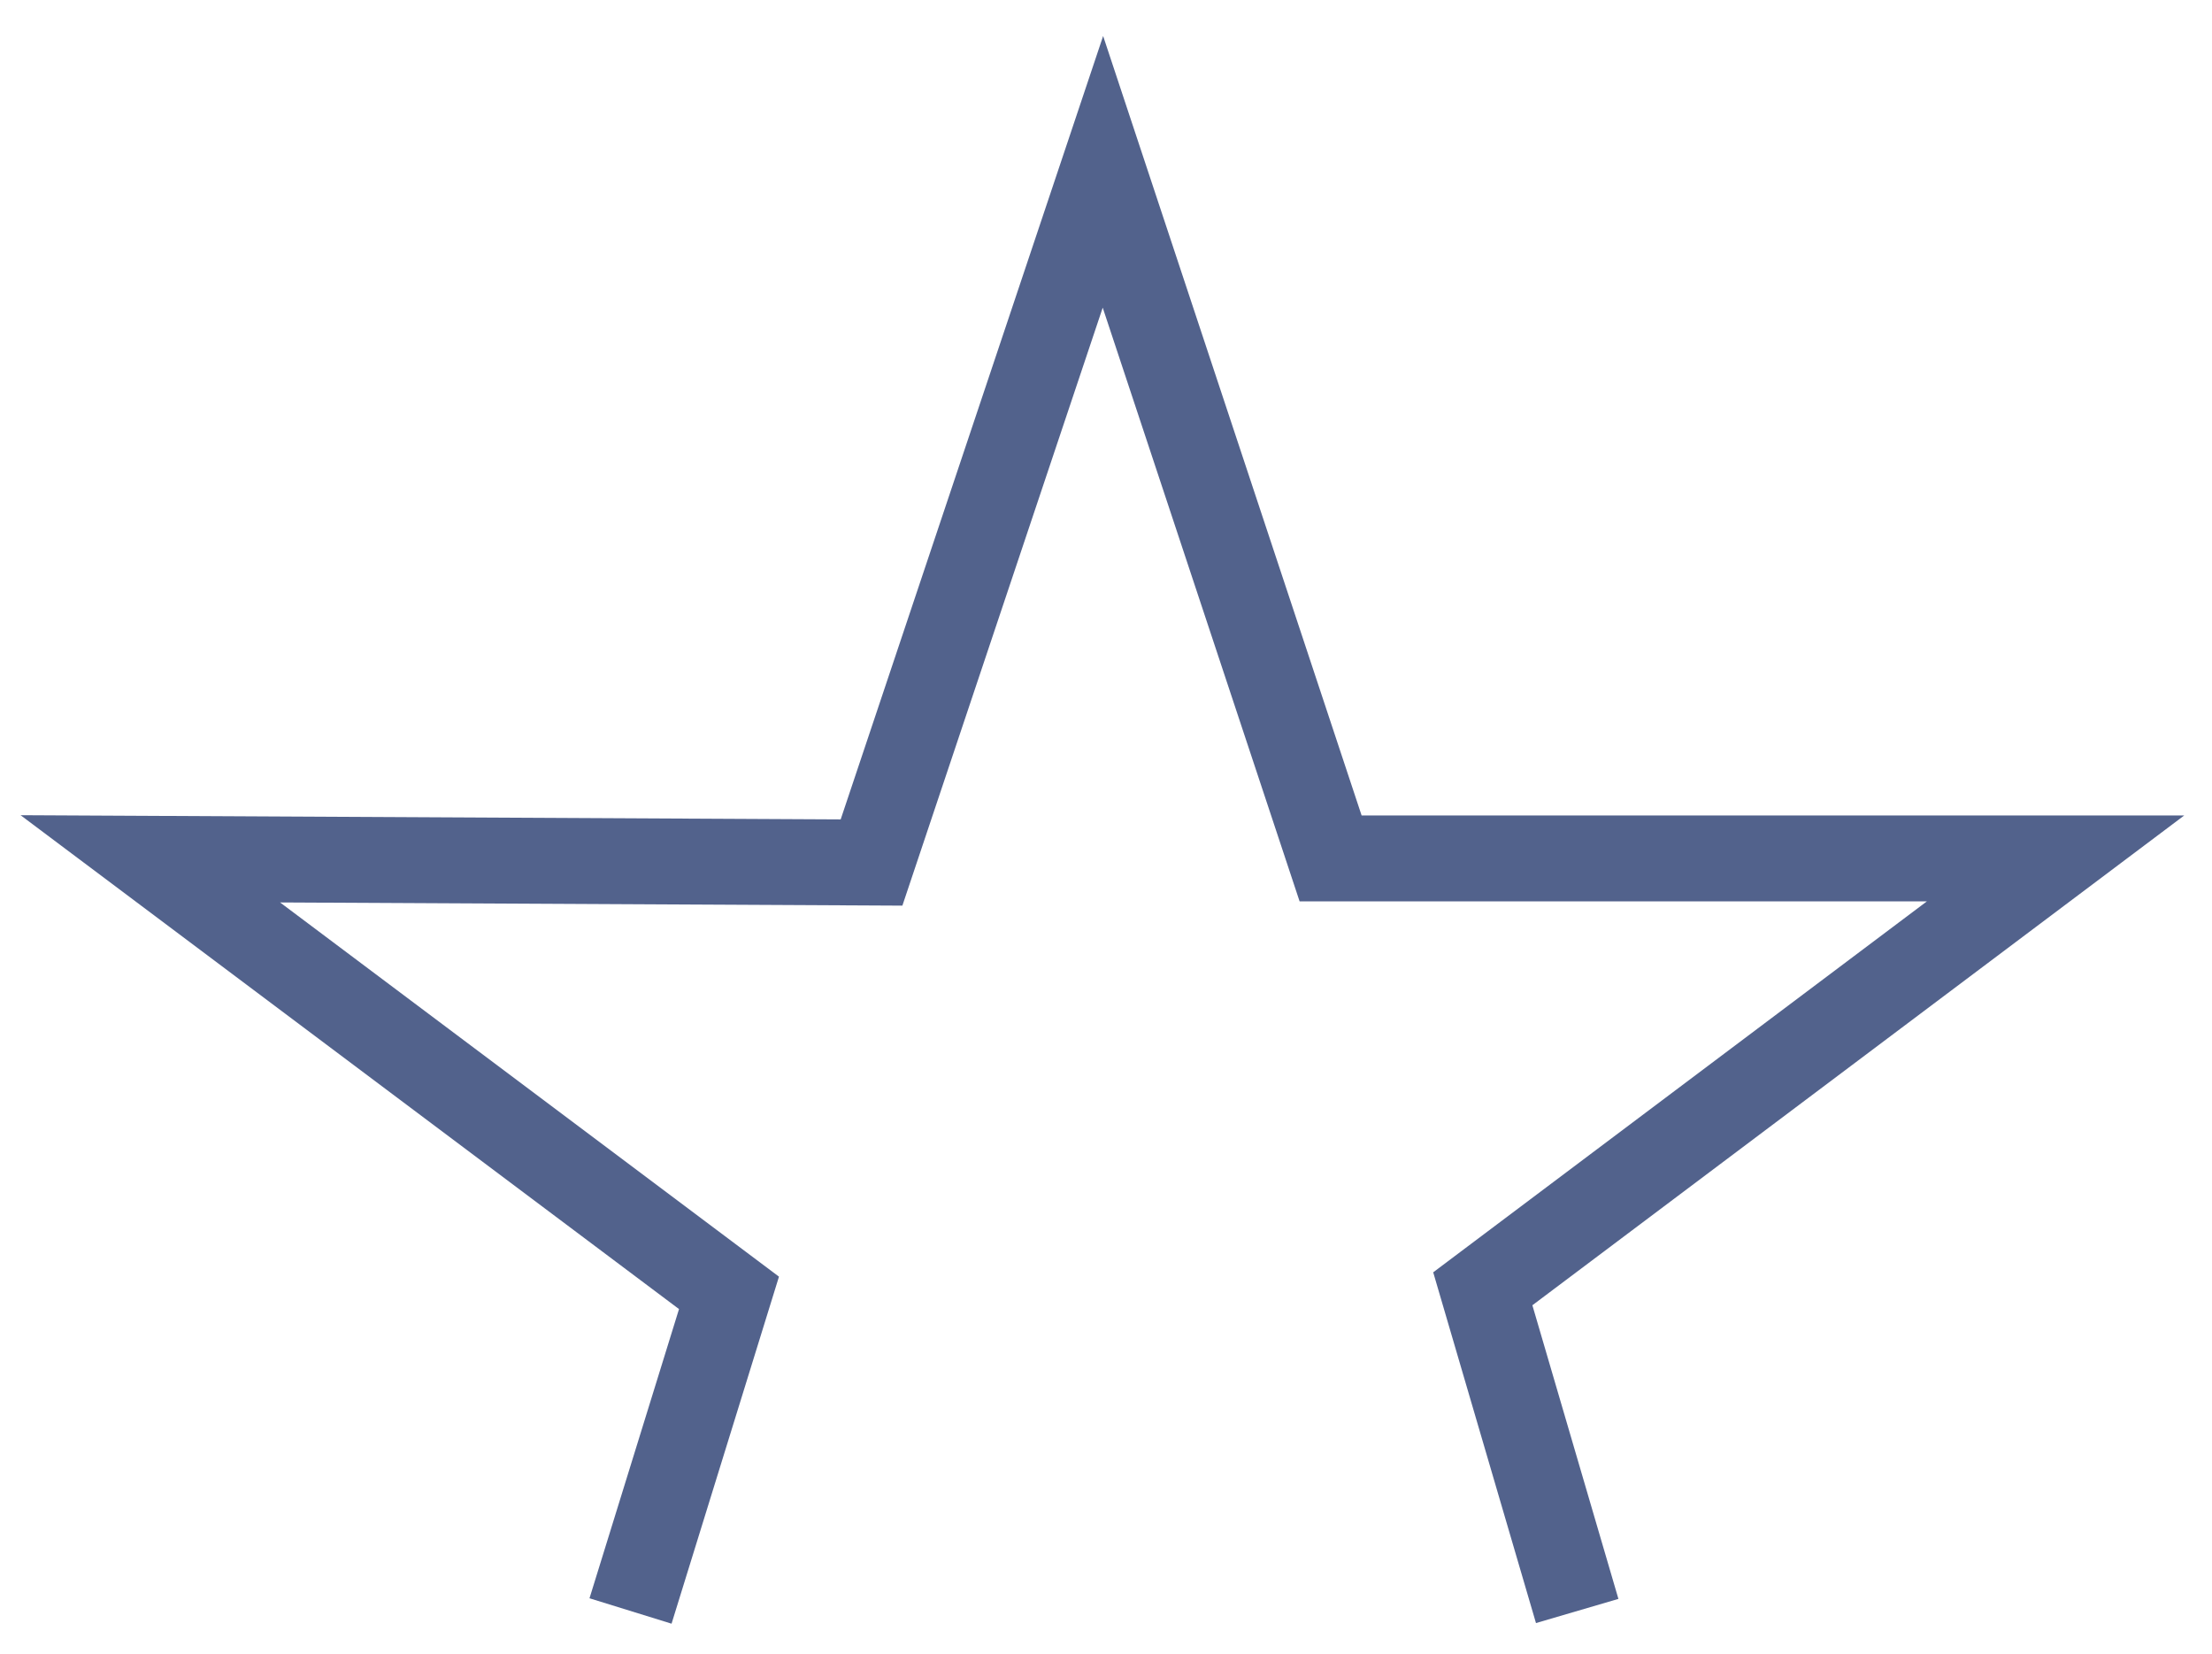
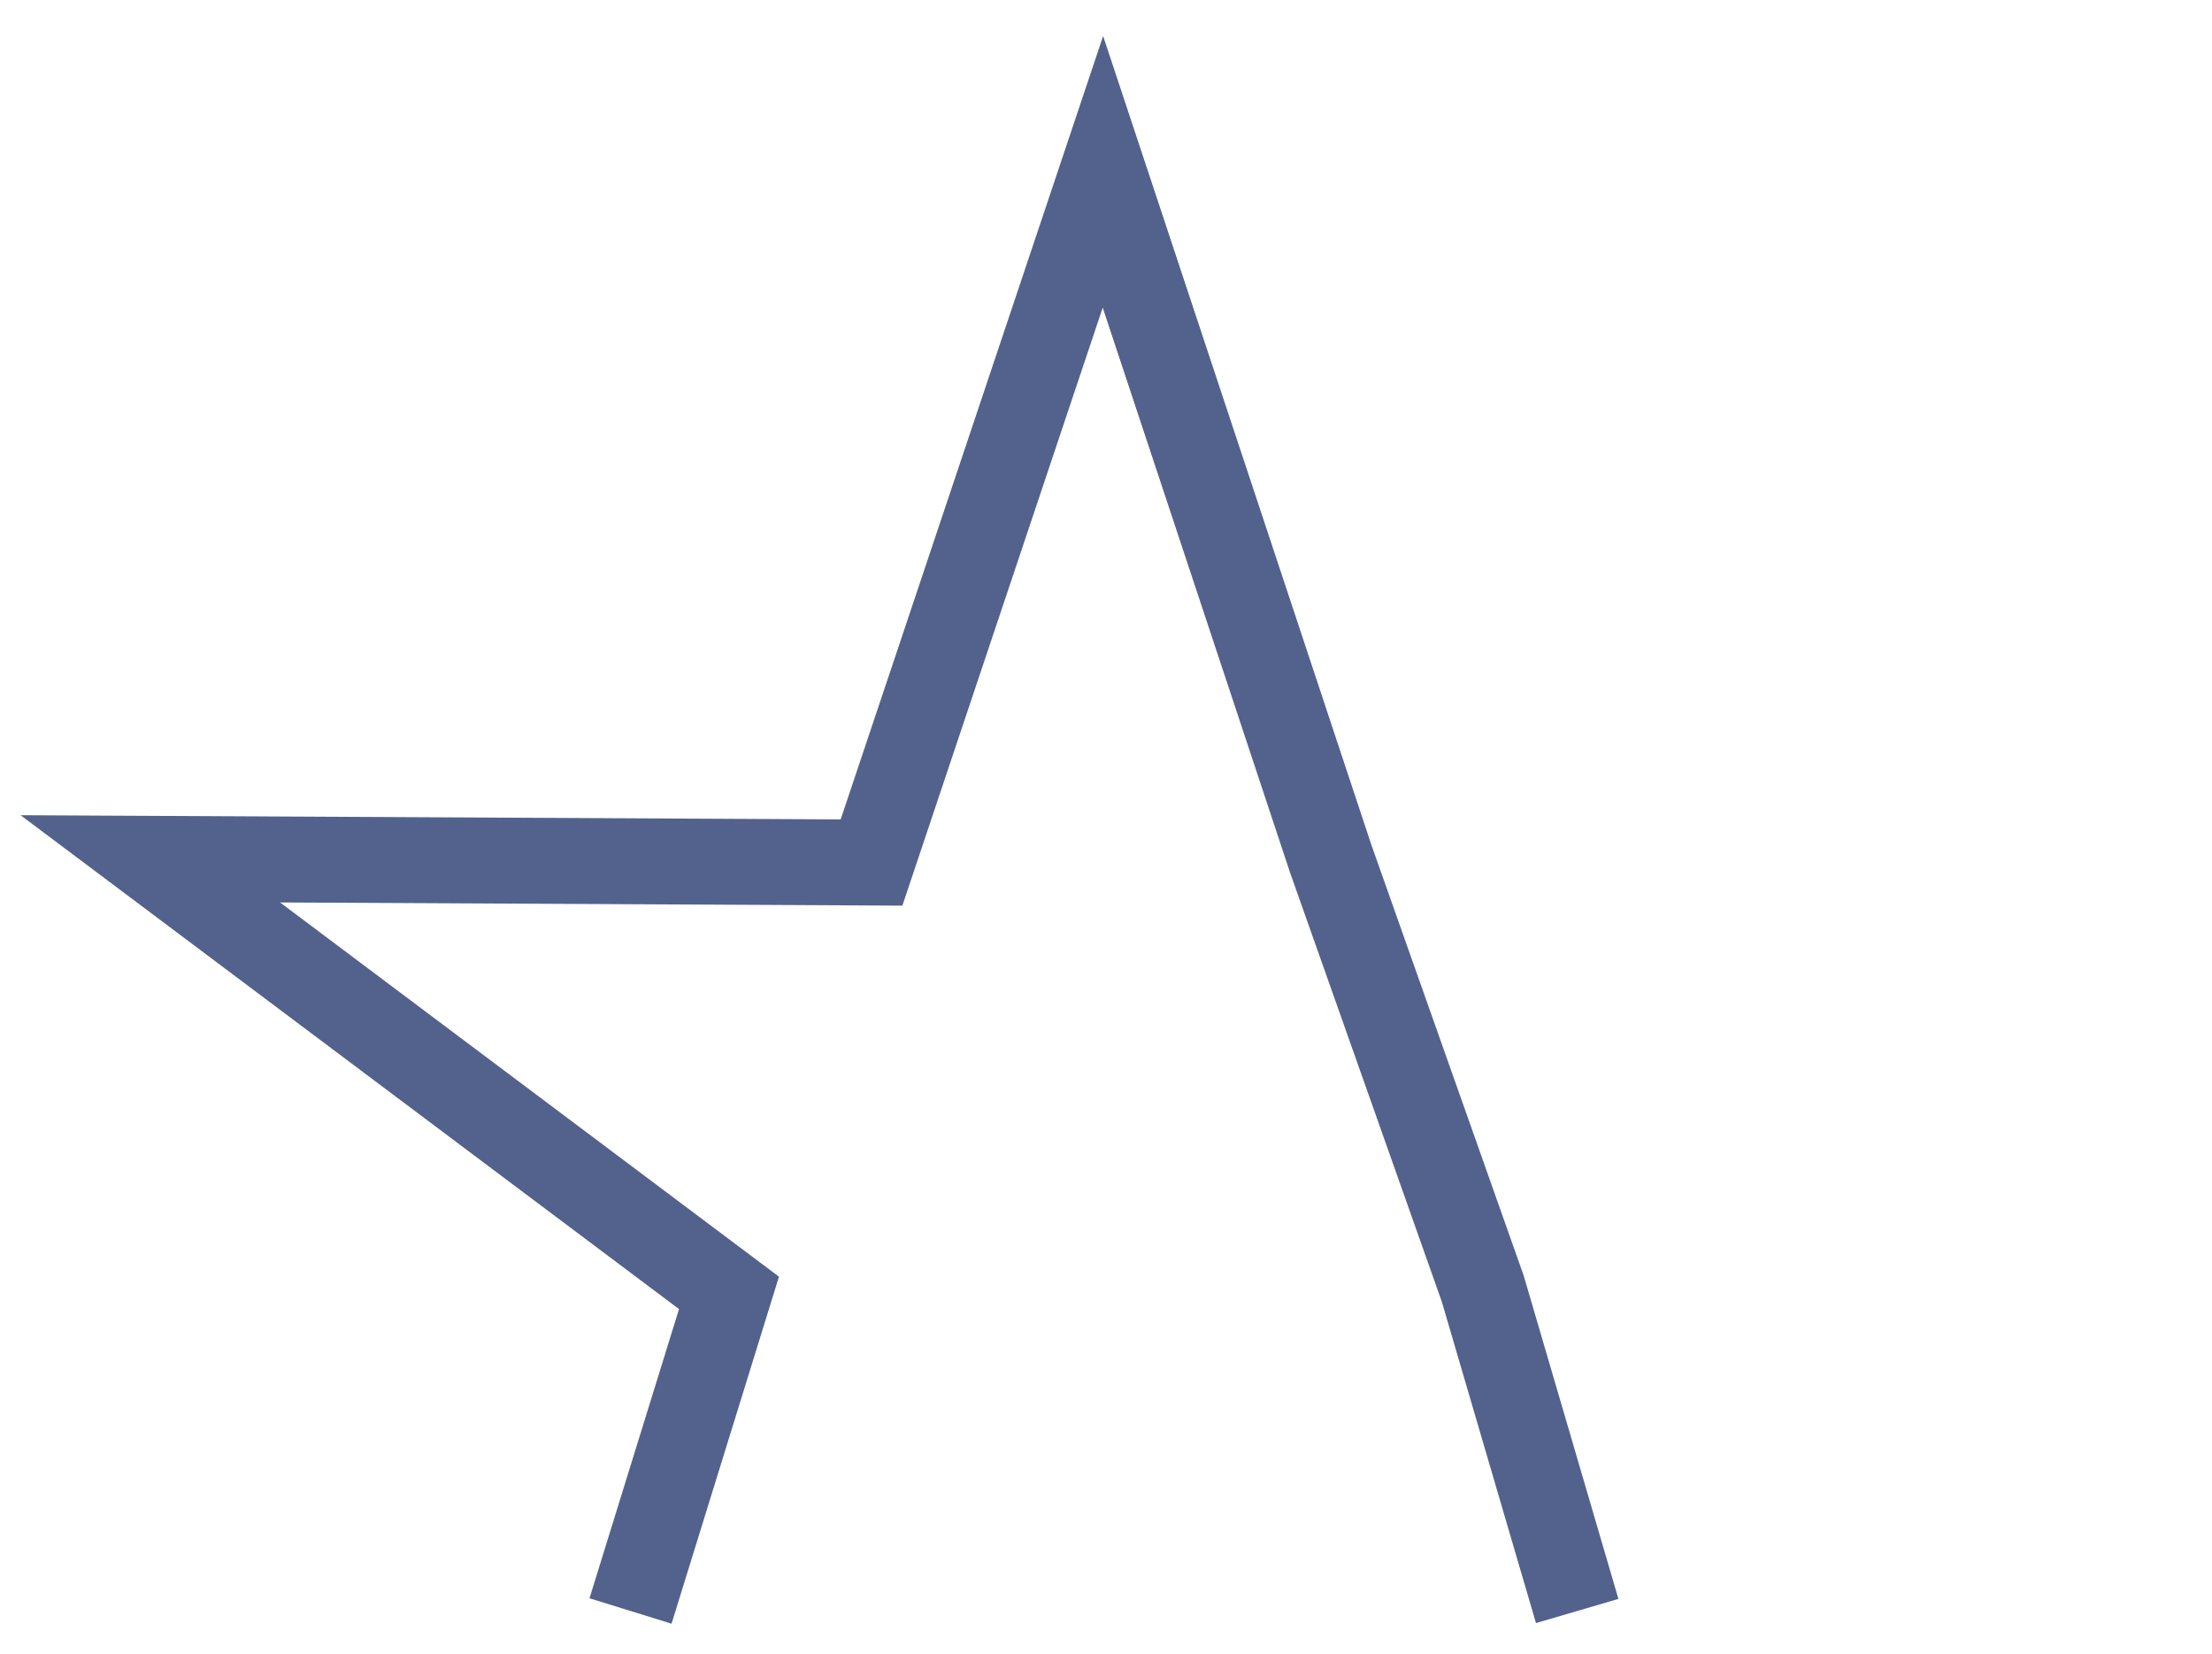
<svg xmlns="http://www.w3.org/2000/svg" width="103" height="77" viewBox="0 0 103 77" fill="none">
-   <path d="M29.36 75L33.945 60.19L7 39.983L40.582 40.155L51.357 8L61.959 39.965H95.714L69.045 60L73.441 75" stroke="#52628C" stroke-width="4" />
+   <path d="M29.36 75L33.945 60.19L7 39.983L40.582 40.155L51.357 8L61.959 39.965L69.045 60L73.441 75" stroke="#52628C" stroke-width="4" />
</svg>